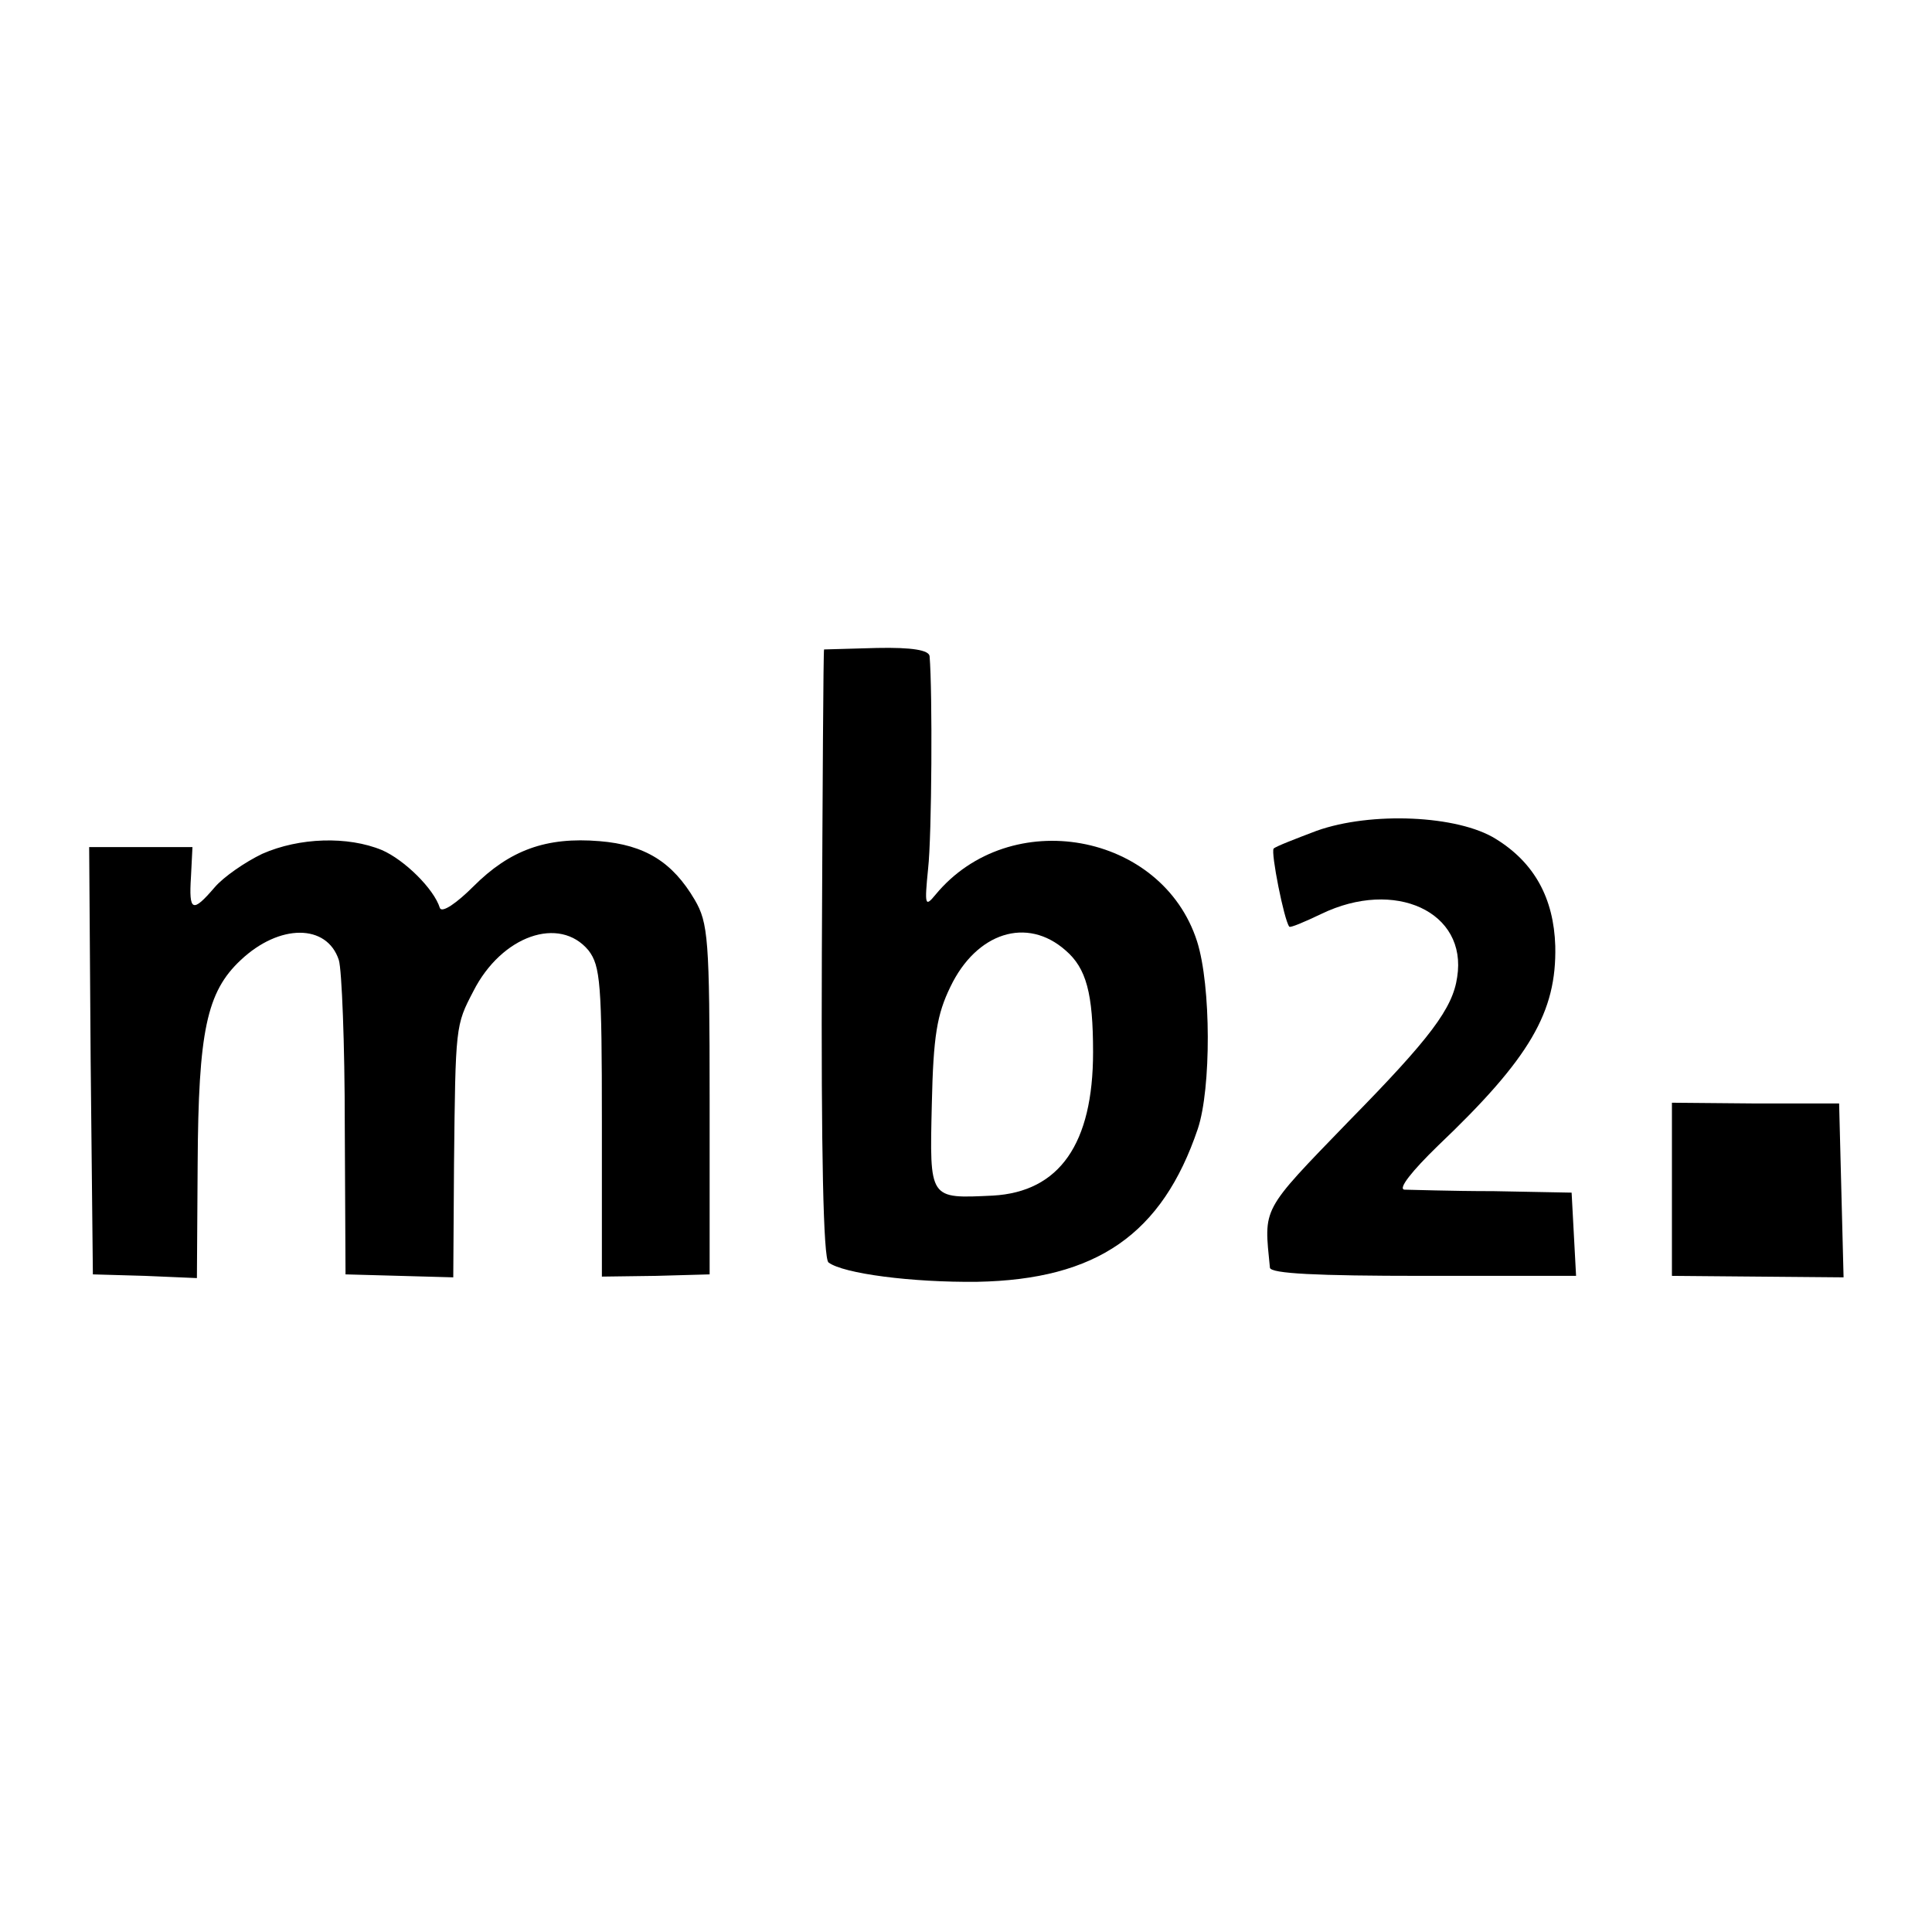
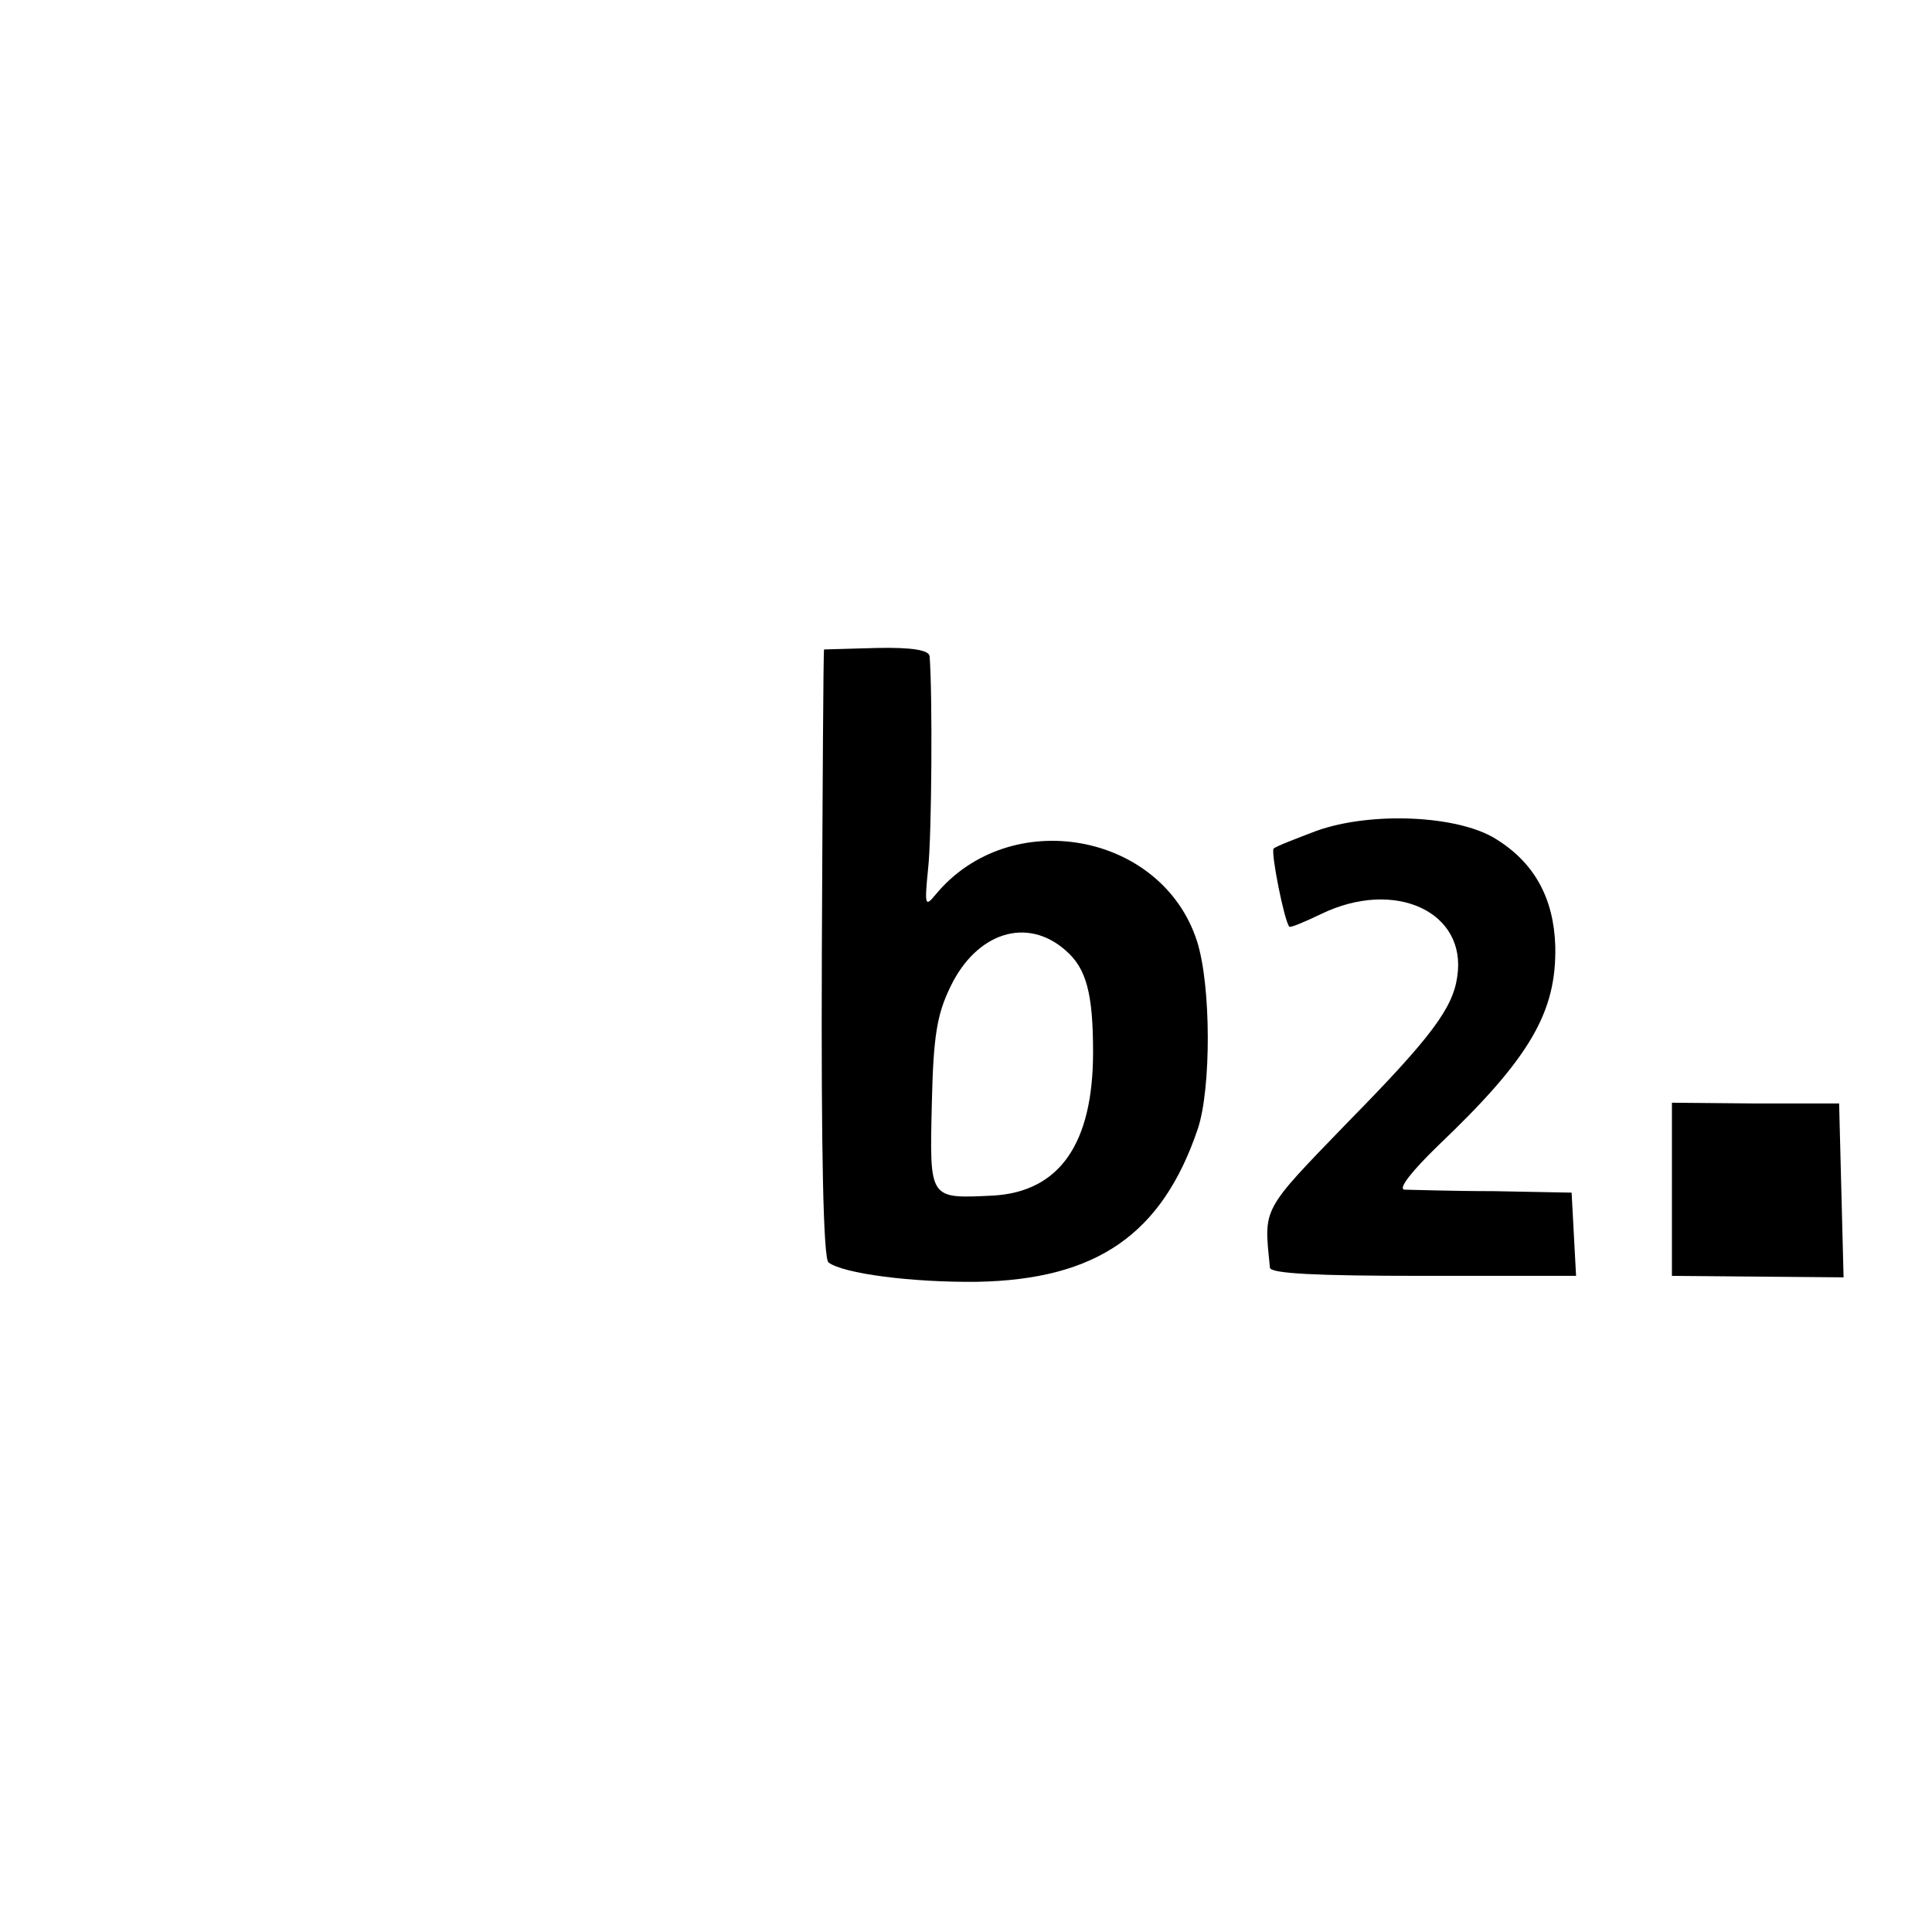
<svg xmlns="http://www.w3.org/2000/svg" version="1.0" width="260pt" height="260pt" viewBox="0 0 260 260" preserveAspectRatio="xMidYMid meet">
  <g transform="translate(0,260) scale(0.1,-0.1)" fill="#000000" stroke="none">
    <path d="M1109 1726 c-1 -1 -2 -185 -3 -409 -1 -267 2 -411 9 -416 20 -15 112 -27 200 -26 161 3 249 64 297 206 18 54 18 192 -1 252 -47 147 -252 184 -352 63 -14 -17 -15 -15 -10 35 5 44 6 238 2 286 -1 8 -23 12 -71 11 -38 -1 -71 -2 -71 -2z m325 -405 c28 -24 37 -58 37 -137 0 -123 -45 -188 -135 -193 -86 -4 -85 -6 -82 123 2 92 7 121 25 158 35 73 103 95 155 49z" />
    <path d="M1772 1482 c-29 -11 -55 -21 -58 -24 -4 -5 14 -96 21 -105 1 -2 20 6 43 17 99 48 197 3 183 -85 -6 -42 -36 -82 -146 -194 -119 -123 -114 -115 -106 -197 1 -8 63 -11 206 -11 l206 0 -3 56 -3 56 -105 2 c-58 0 -112 2 -120 2 -9 1 10 25 45 59 124 118 160 180 158 269 -2 64 -28 112 -80 144 -51 32 -168 37 -241 11z" />
-     <path d="M353 1451 c-23 -11 -52 -31 -64 -45 -30 -35 -35 -33 -32 14 l2 40 -70 0 -69 0 2 -287 3 -288 70 -2 70 -3 1 154 c1 178 12 231 58 274 52 49 116 49 132 0 4 -13 8 -113 8 -223 l1 -200 73 -2 72 -2 1 152 c2 187 2 187 26 233 38 75 116 102 155 55 16 -21 18 -44 18 -231 l0 -208 73 1 72 2 0 235 c0 217 -2 238 -20 269 -30 51 -67 74 -128 79 -72 6 -121 -12 -170 -61 -22 -22 -42 -36 -45 -29 -8 26 -48 65 -78 78 -46 19 -111 17 -161 -5z" />
    <path d="M2250 999 l0 -116 115 -1 116 -1 -3 117 -3 117 -112 0 -113 1 0 -117z" />
  </g>
</svg>